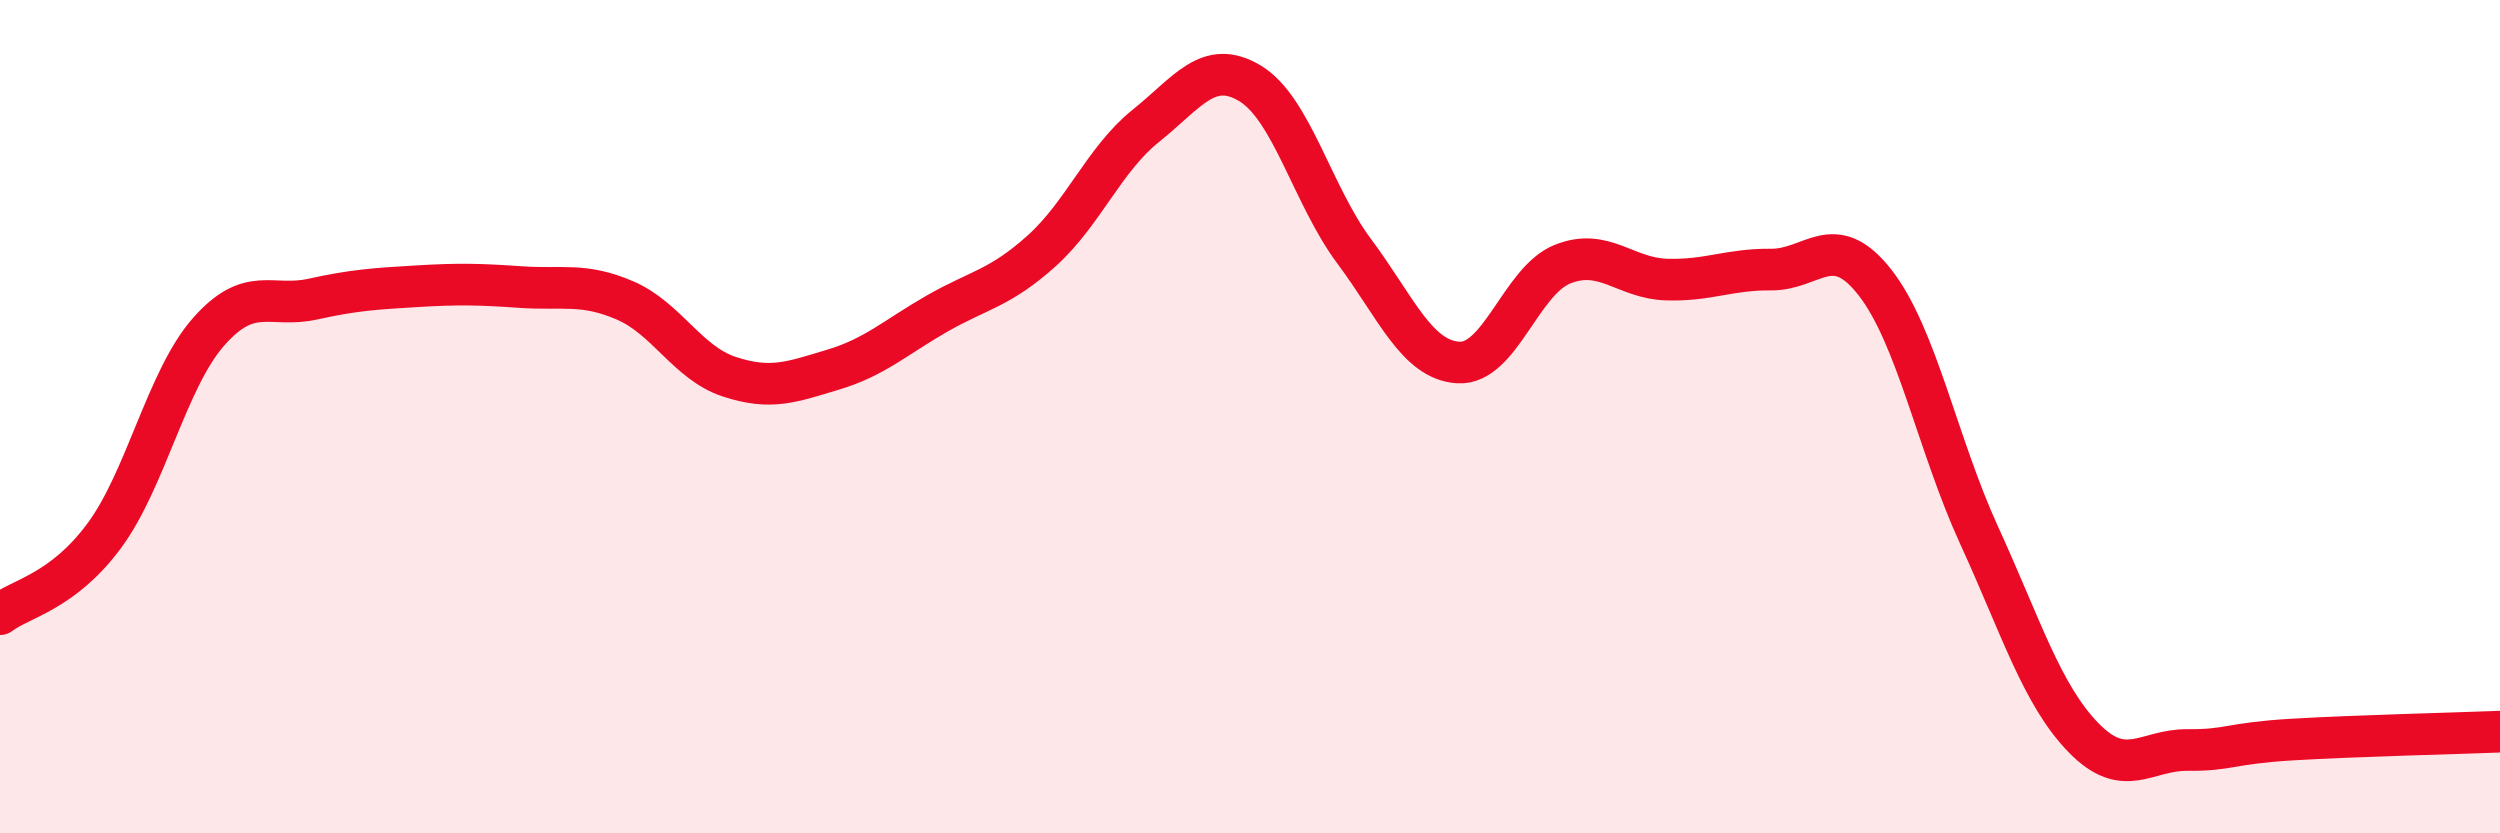
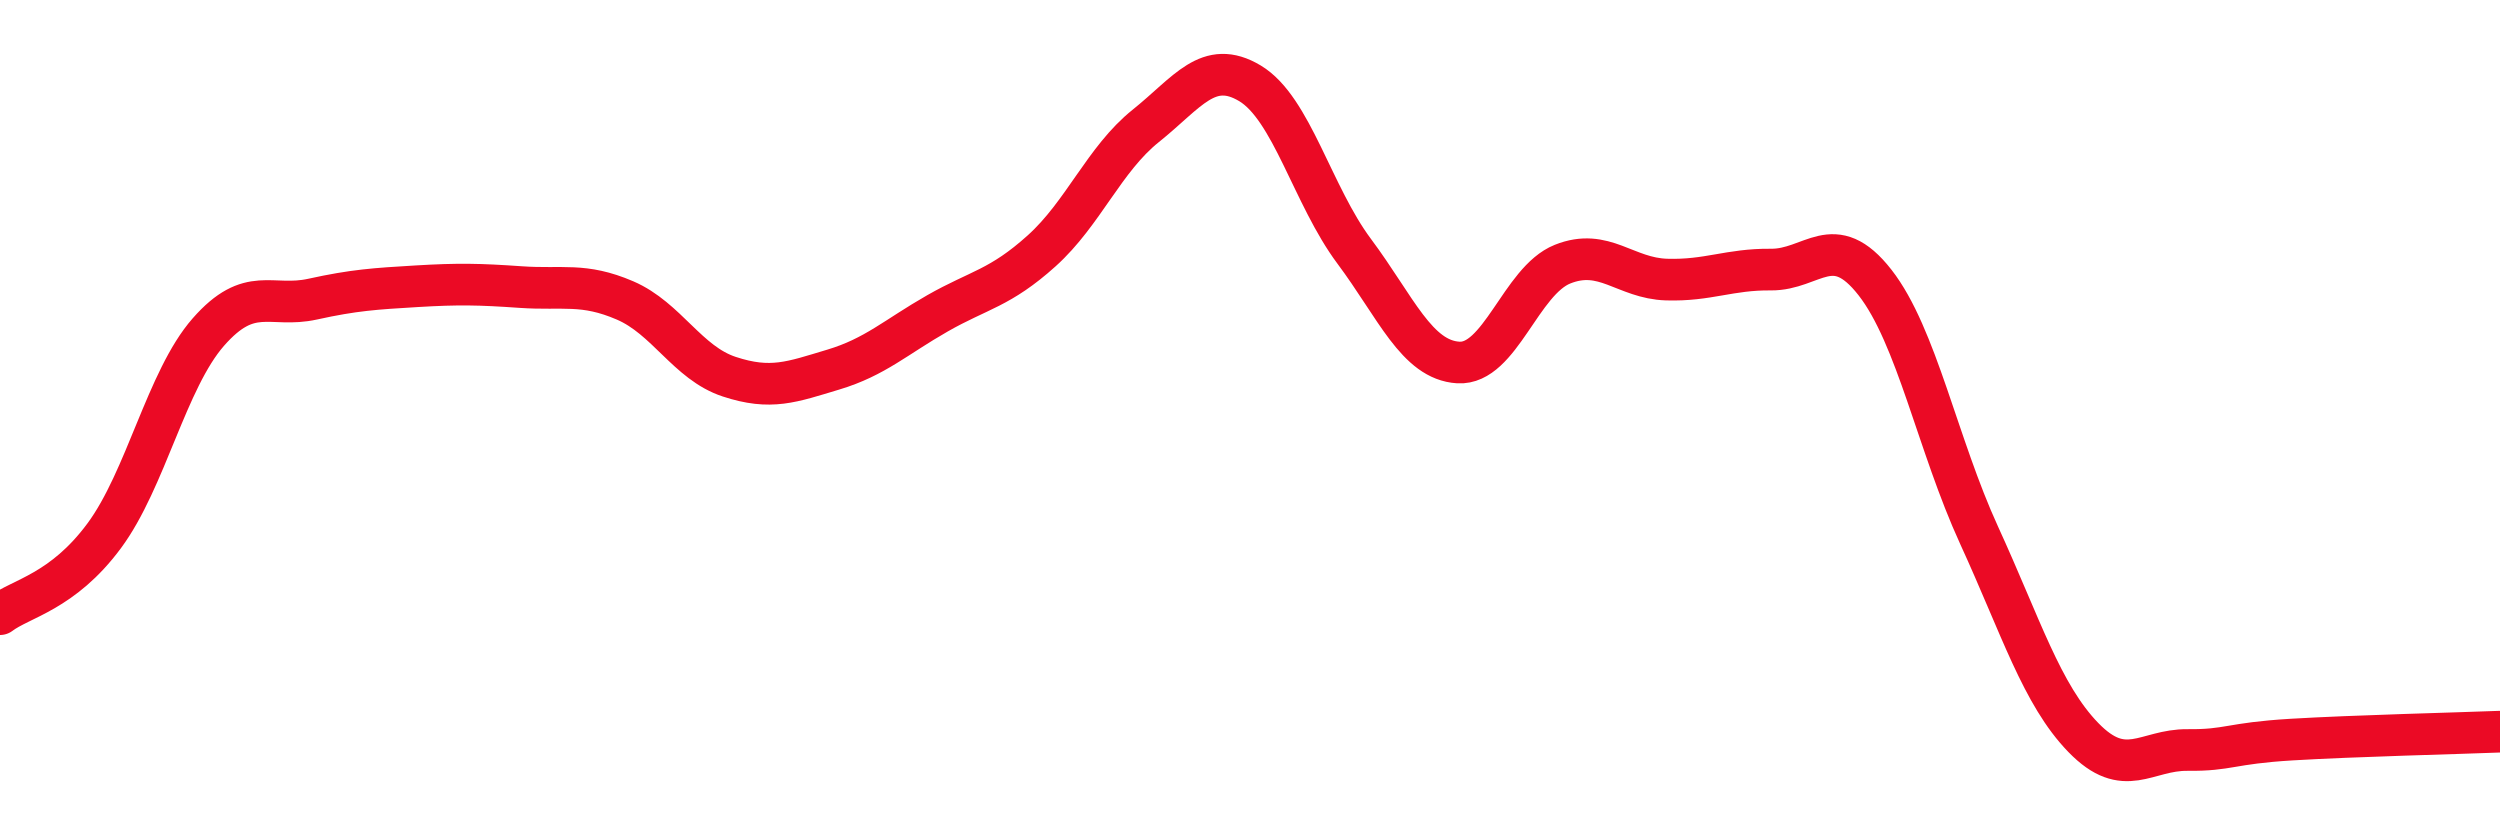
<svg xmlns="http://www.w3.org/2000/svg" width="60" height="20" viewBox="0 0 60 20">
-   <path d="M 0,14.74 C 0.5,14.36 1.5,14.21 2.5,12.86 C 3.5,11.51 4,9.11 5,7.97 C 6,6.83 6.5,7.4 7.5,7.18 C 8.5,6.96 9,6.93 10,6.87 C 11,6.81 11.5,6.82 12.5,6.89 C 13.5,6.96 14,6.78 15,7.21 C 16,7.64 16.5,8.71 17.5,9.04 C 18.5,9.37 19,9.17 20,8.87 C 21,8.57 21.5,8.09 22.5,7.52 C 23.5,6.95 24,6.92 25,6.02 C 26,5.12 26.5,3.82 27.5,3.02 C 28.5,2.22 29,1.4 30,2 C 31,2.6 31.5,4.69 32.5,6.03 C 33.5,7.37 34,8.64 35,8.7 C 36,8.76 36.5,6.74 37.5,6.34 C 38.5,5.94 39,6.68 40,6.71 C 41,6.74 41.5,6.46 42.5,6.47 C 43.5,6.48 44,5.5 45,6.78 C 46,8.06 46.5,10.67 47.5,12.85 C 48.5,15.03 49,16.67 50,17.7 C 51,18.73 51.5,17.99 52.5,18 C 53.5,18.01 53.5,17.84 55,17.75 C 56.5,17.66 59,17.6 60,17.56L60 20L0 20Z" fill="#EB0A25" opacity="0.1" stroke-linecap="round" stroke-linejoin="round" />
  <path d="M 0,14.74 C 0.5,14.36 1.5,14.21 2.5,12.86 C 3.5,11.51 4,9.11 5,7.97 C 6,6.83 6.5,7.4 7.5,7.18 C 8.5,6.96 9,6.93 10,6.87 C 11,6.81 11.5,6.82 12.5,6.89 C 13.5,6.96 14,6.78 15,7.21 C 16,7.64 16.5,8.71 17.5,9.04 C 18.5,9.37 19,9.17 20,8.87 C 21,8.57 21.5,8.09 22.5,7.52 C 23.5,6.95 24,6.92 25,6.02 C 26,5.12 26.5,3.82 27.5,3.02 C 28.5,2.22 29,1.4 30,2 C 31,2.6 31.5,4.69 32.5,6.03 C 33.5,7.37 34,8.64 35,8.7 C 36,8.76 36.5,6.74 37.5,6.34 C 38.5,5.94 39,6.68 40,6.71 C 41,6.74 41.5,6.46 42.5,6.47 C 43.5,6.48 44,5.5 45,6.78 C 46,8.06 46.5,10.67 47.5,12.85 C 48.5,15.03 49,16.67 50,17.7 C 51,18.73 51.5,17.99 52.5,18 C 53.5,18.01 53.5,17.84 55,17.75 C 56.5,17.66 59,17.6 60,17.56" stroke="#EB0A25" stroke-width="1" fill="none" stroke-linecap="round" stroke-linejoin="round" />
</svg>